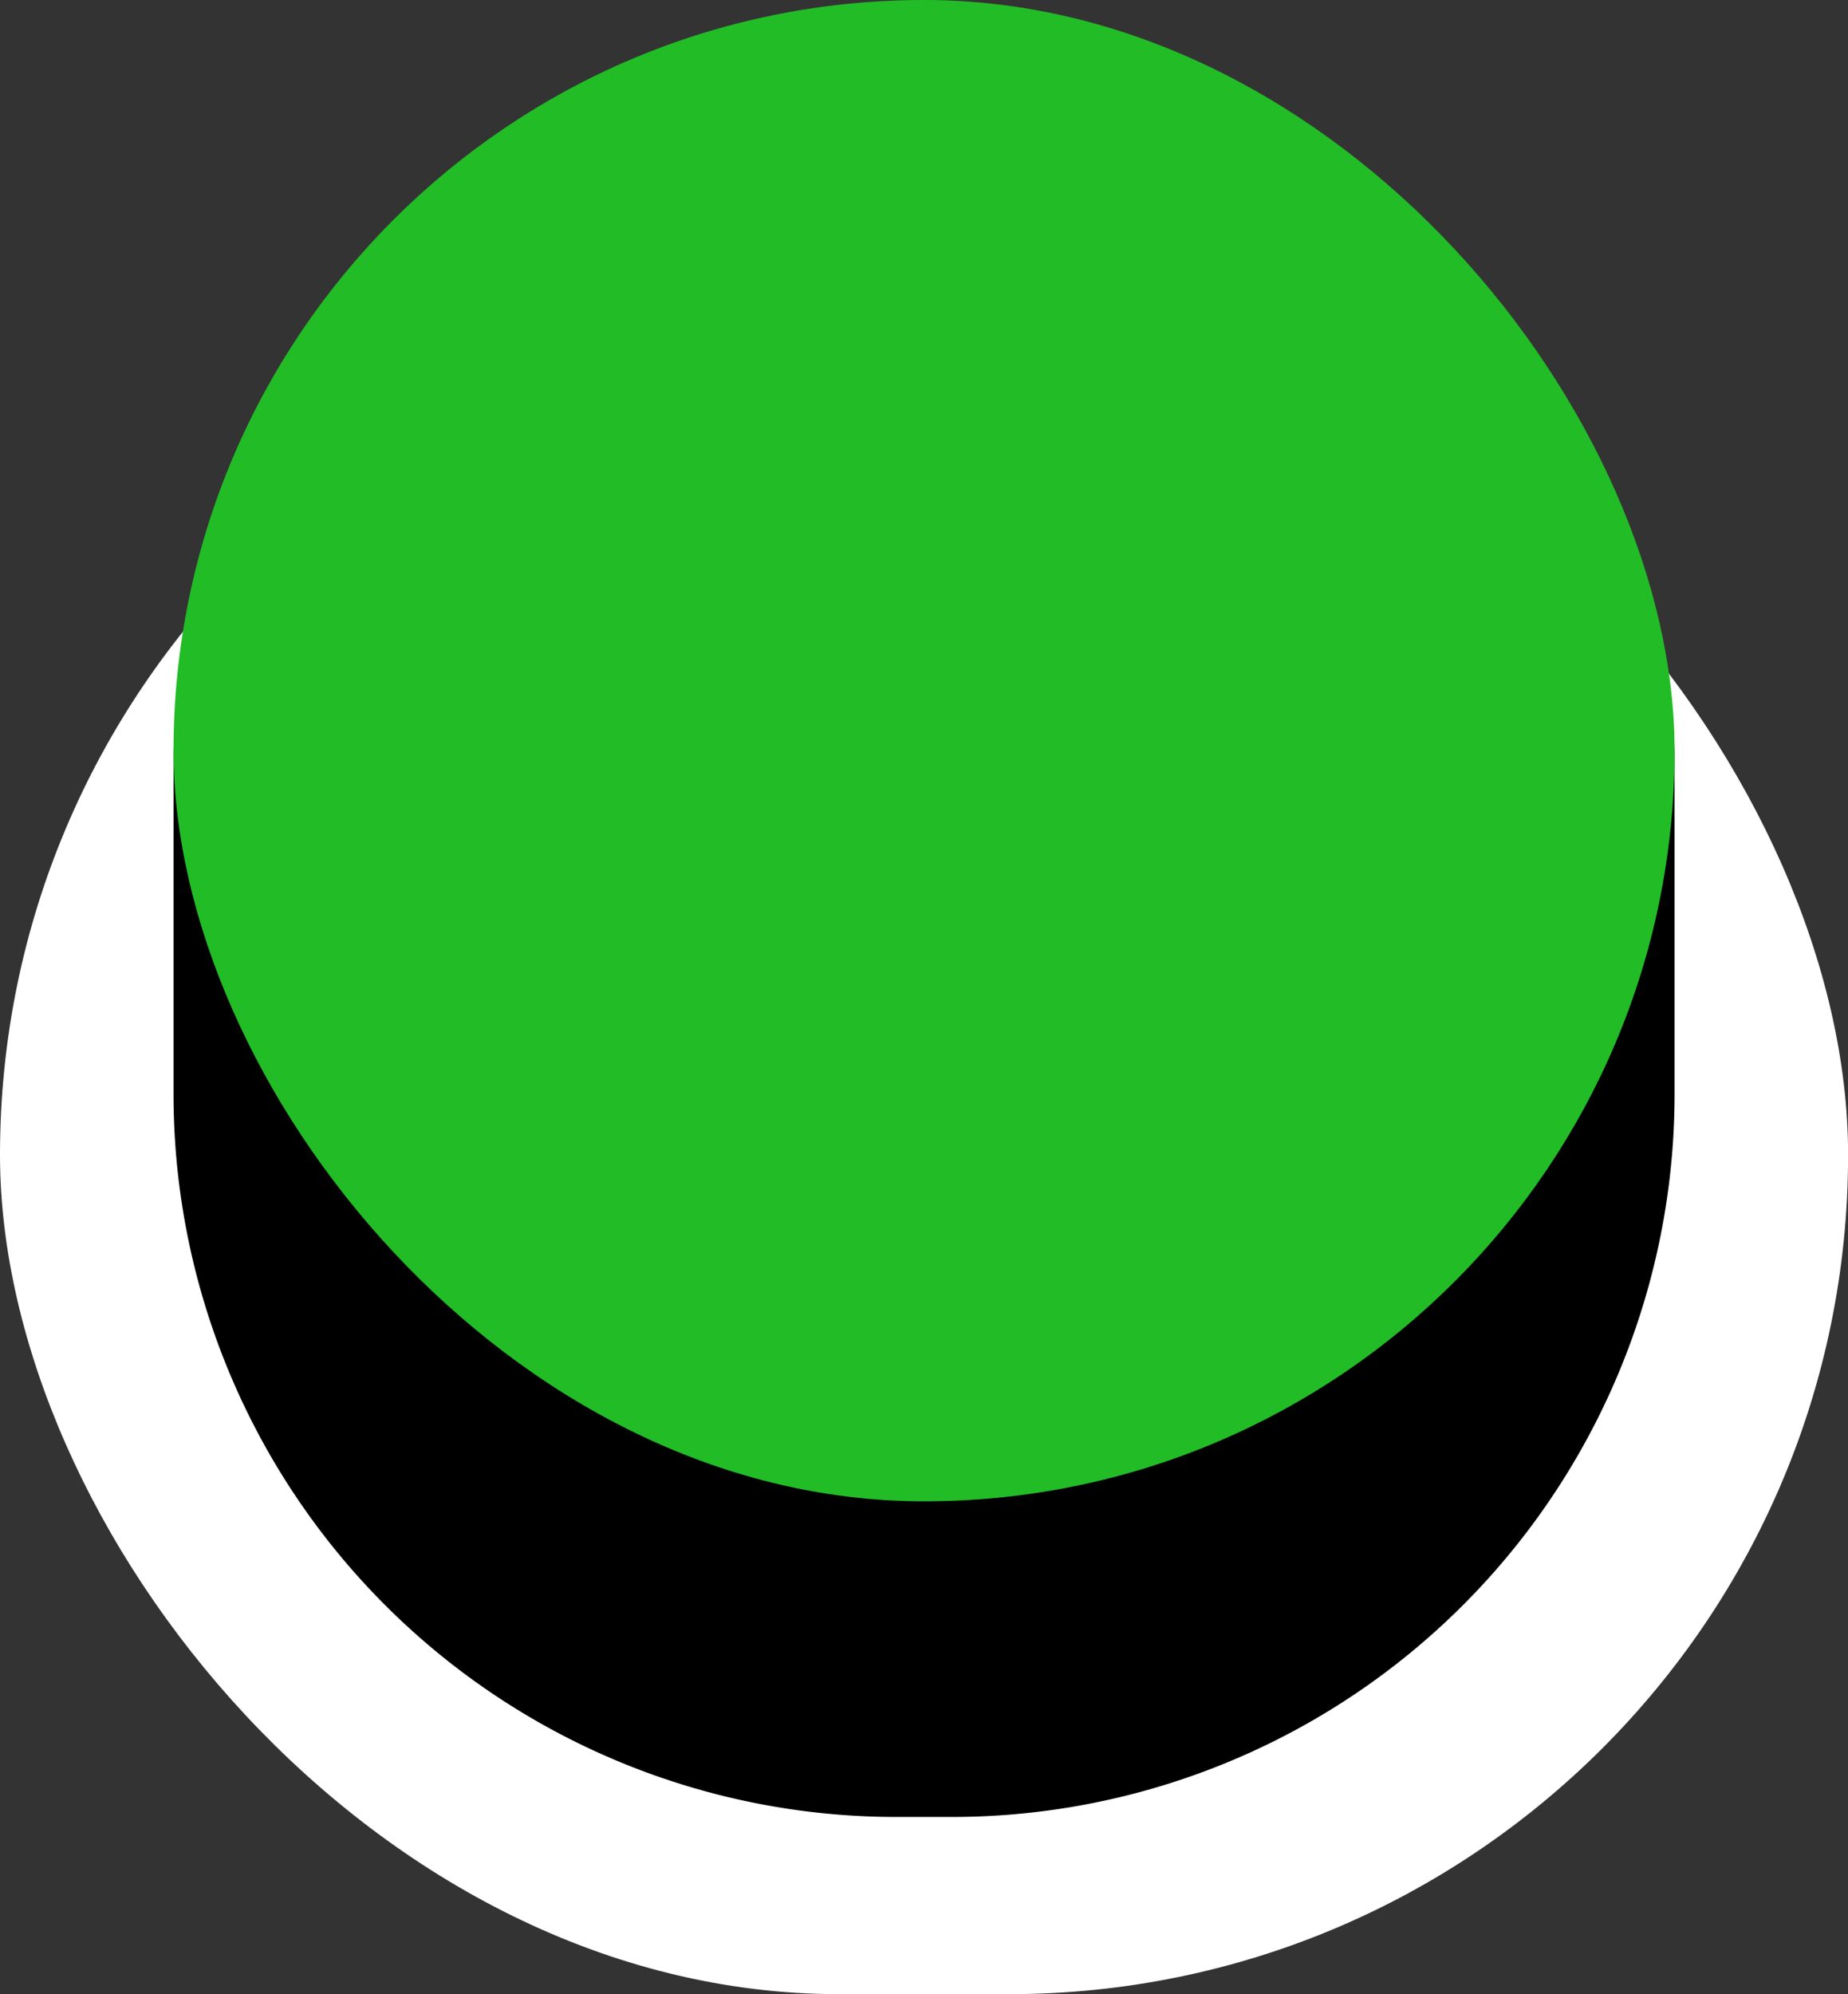
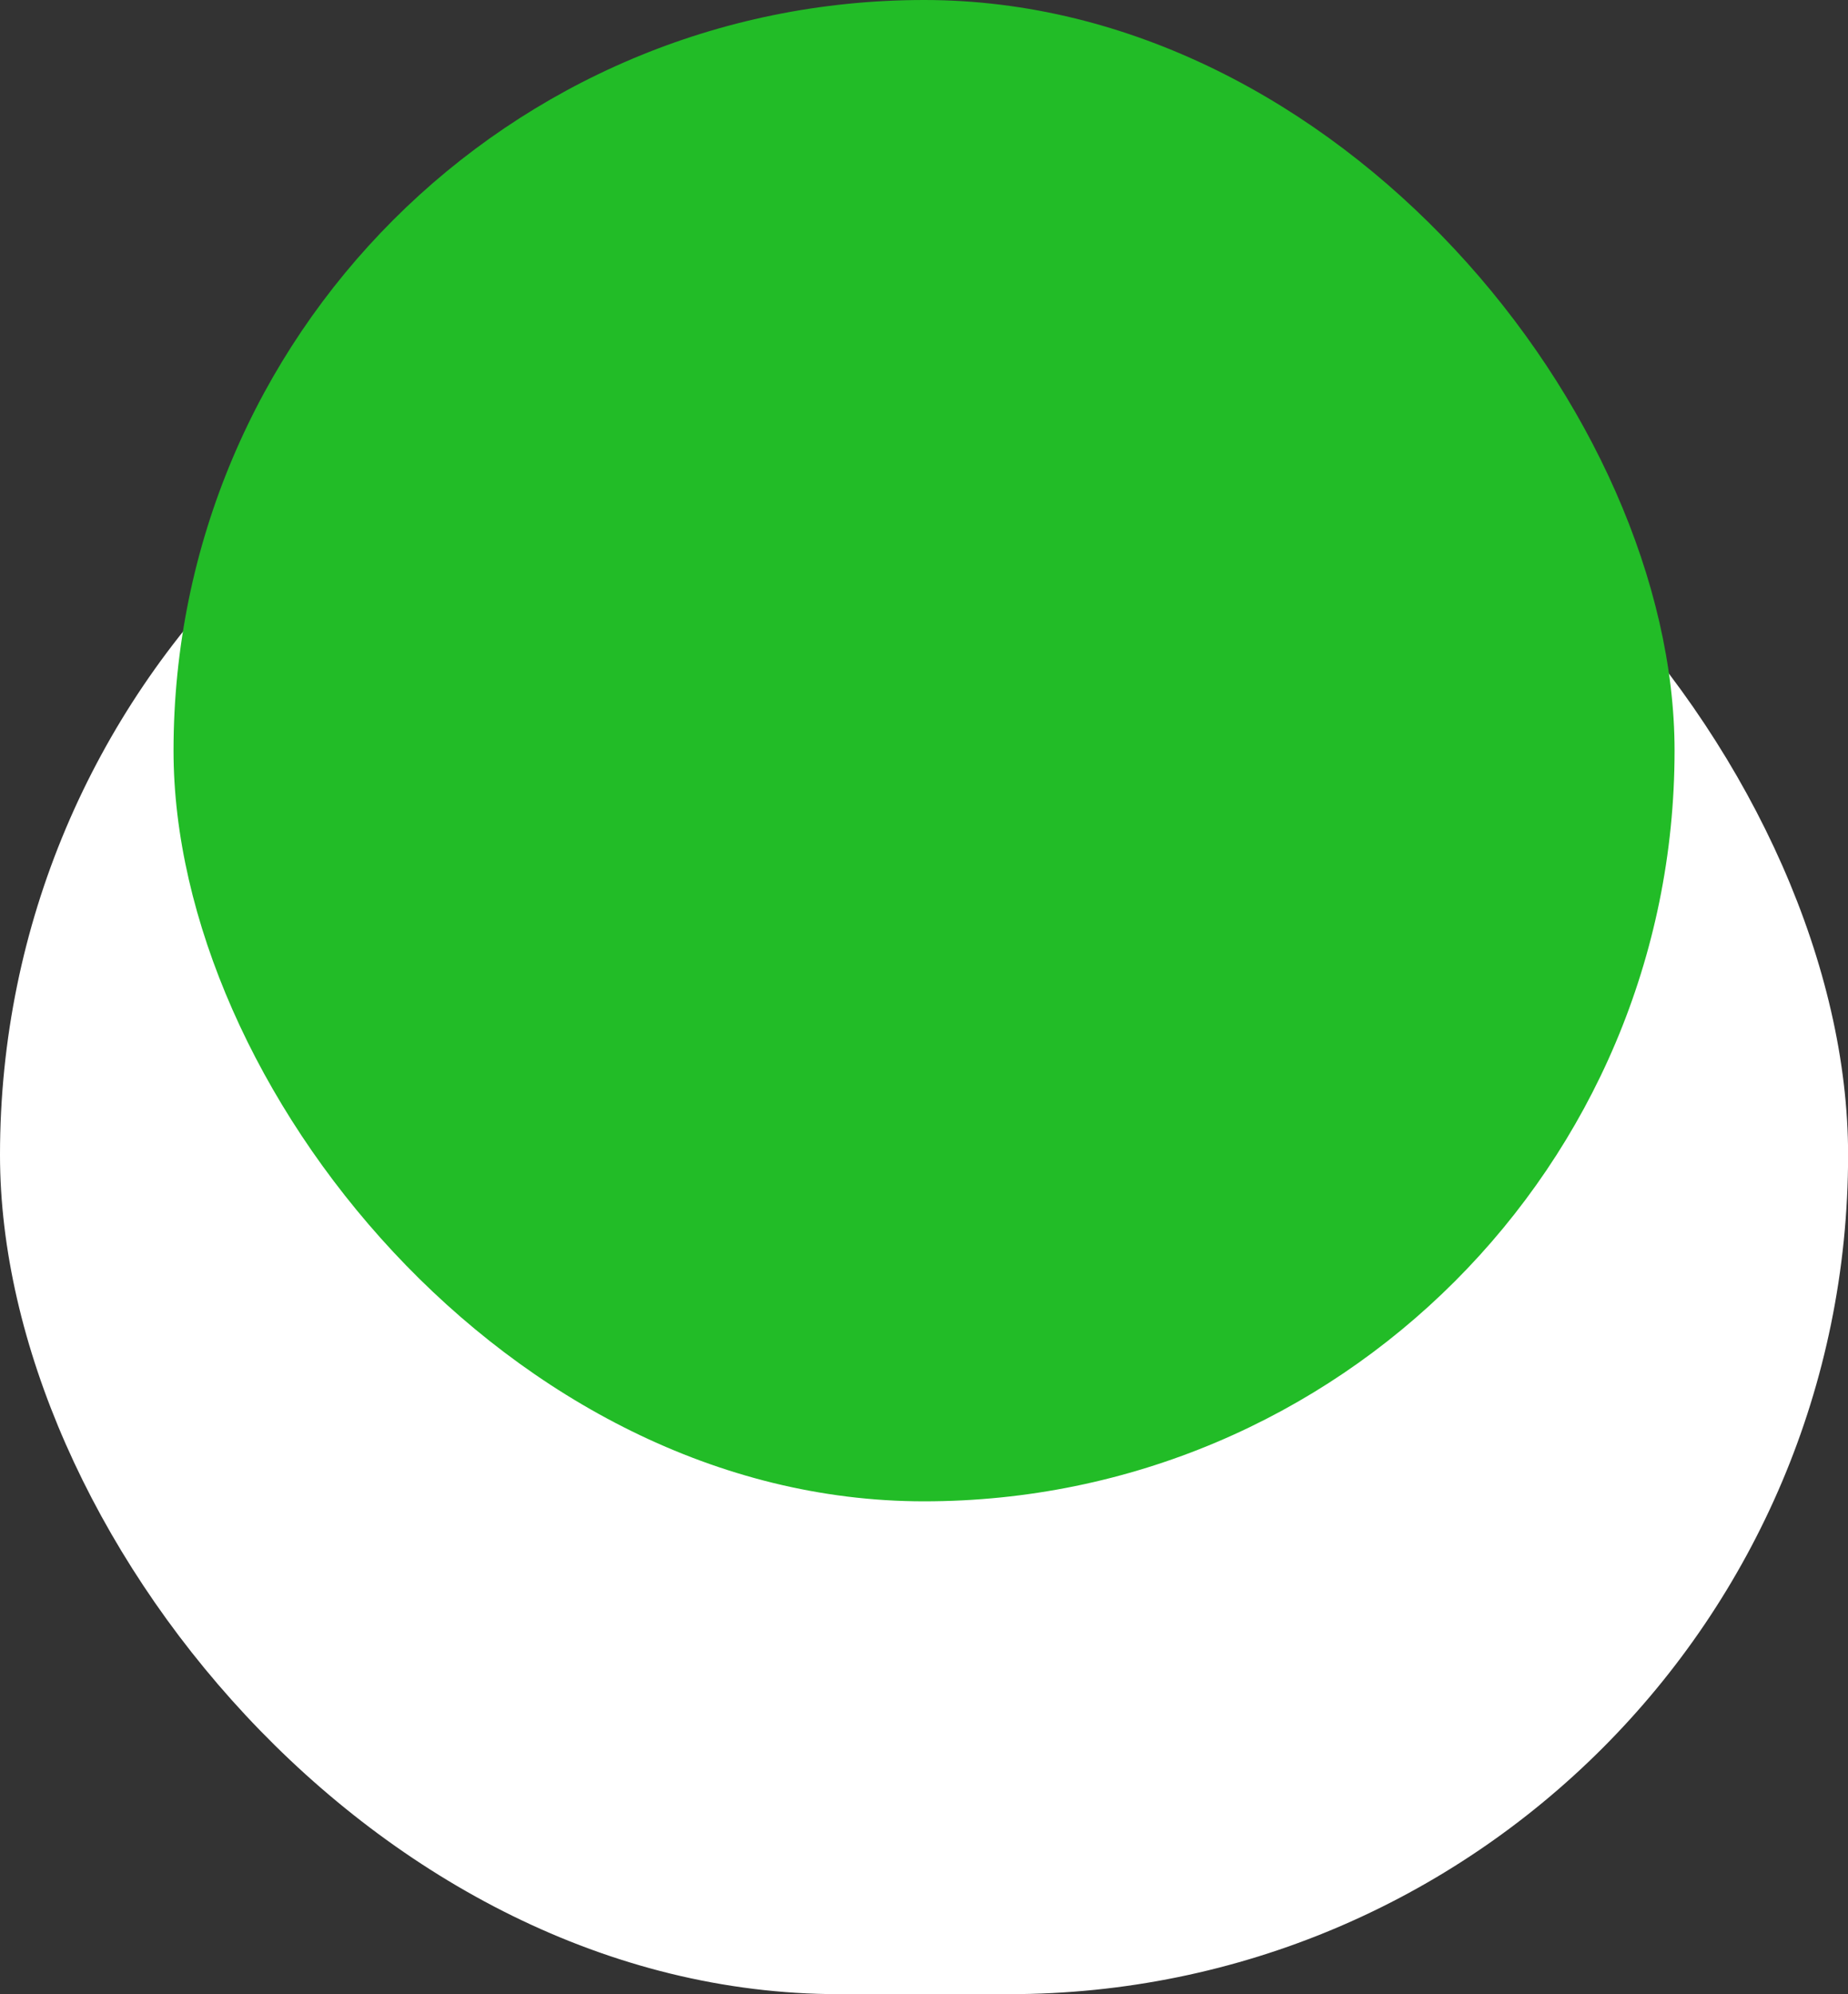
<svg xmlns="http://www.w3.org/2000/svg" fill="#000000" height="781.9" preserveAspectRatio="xMidYMid meet" version="1" viewBox="0.0 0.0 724.7 781.9" width="724.7" zoomAndPan="magnify">
  <rect x="0.0" y="0.0" width="724.7" height="781.9" fill="#333333" stroke="none" />
  <g data-name="Layer 2">
    <g data-name="Layer 2">
      <g id="change1_1">
        <rect fill="#ffffff" height="658.112" rx="329.055" width="724.737" y="123.755" />
      </g>
      <g id="change2_1">
-         <path d="M241.795,123.755H482.942A173.746,173.746,0,0,1,656.688,297.5V428.963A283.431,283.431,0,0,1,373.257,712.394H351.48A283.431,283.431,0,0,1,68.049,428.963V297.5A173.746,173.746,0,0,1,241.795,123.755Z" fill="#000000" />
-       </g>
+         </g>
      <g id="change3_1">
        <rect fill="#22bc27" height="588.639" rx="294.319" width="588.639" x="68.049" />
      </g>
    </g>
  </g>
</svg>